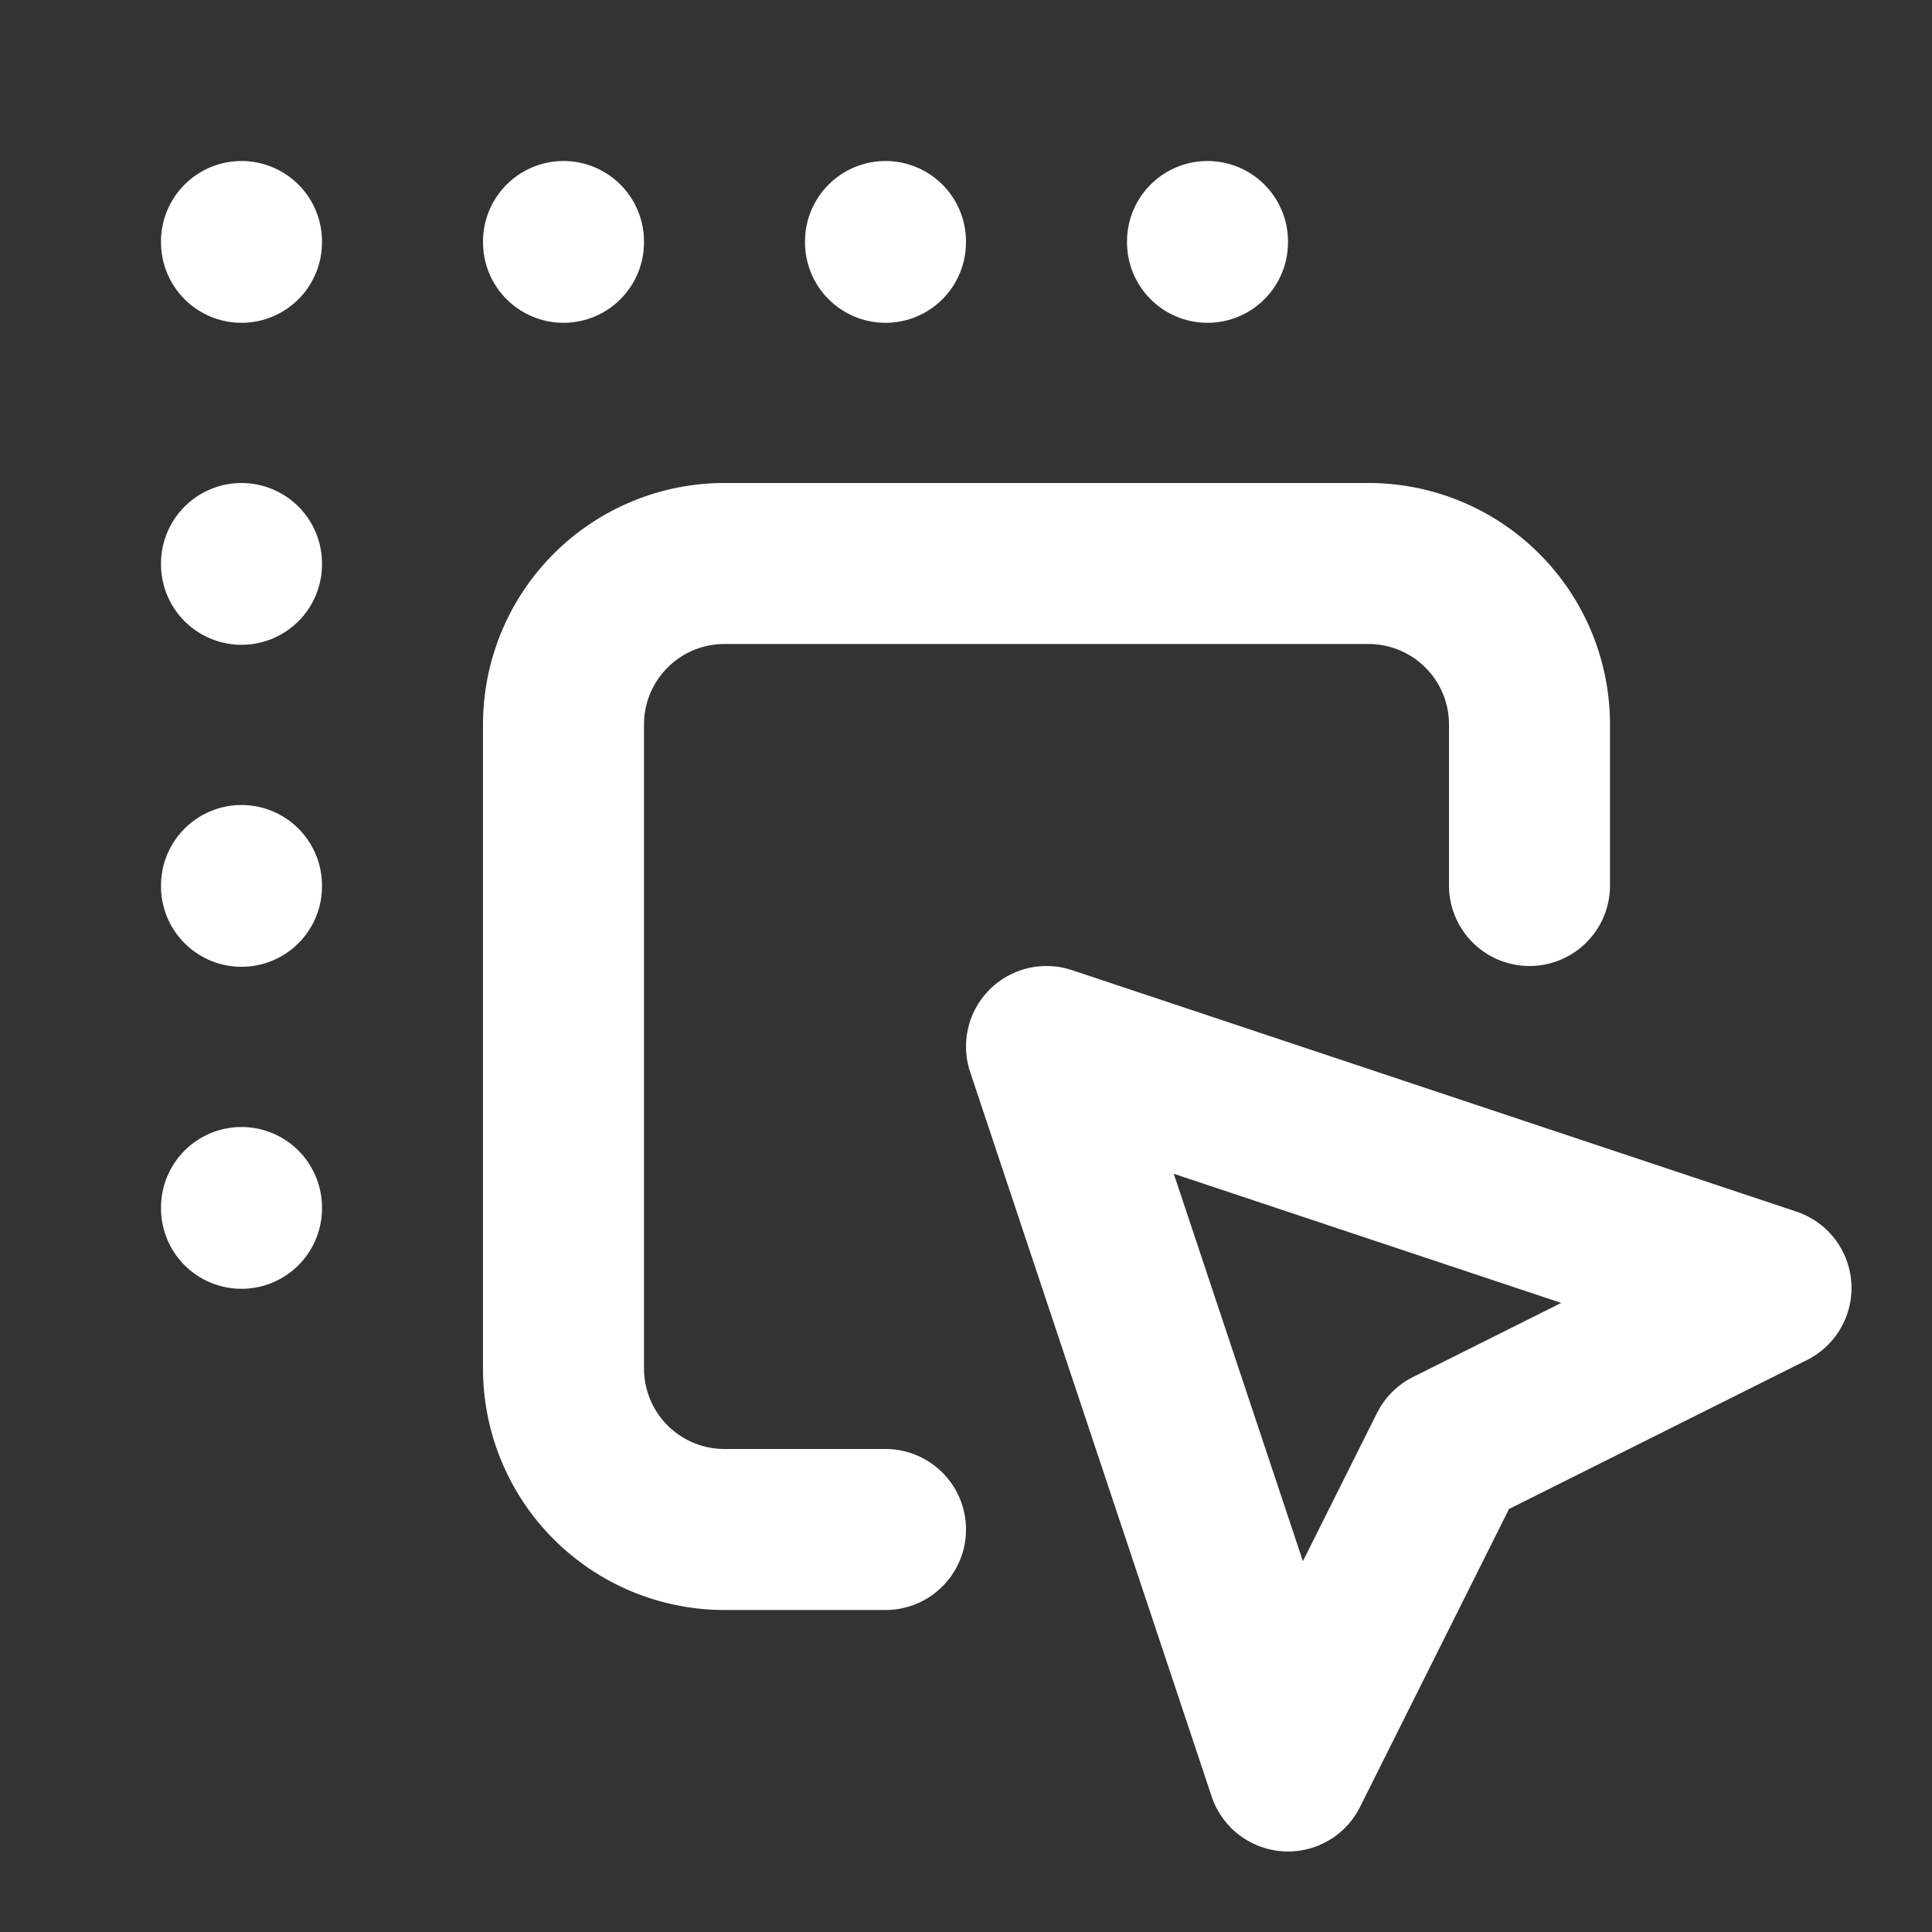
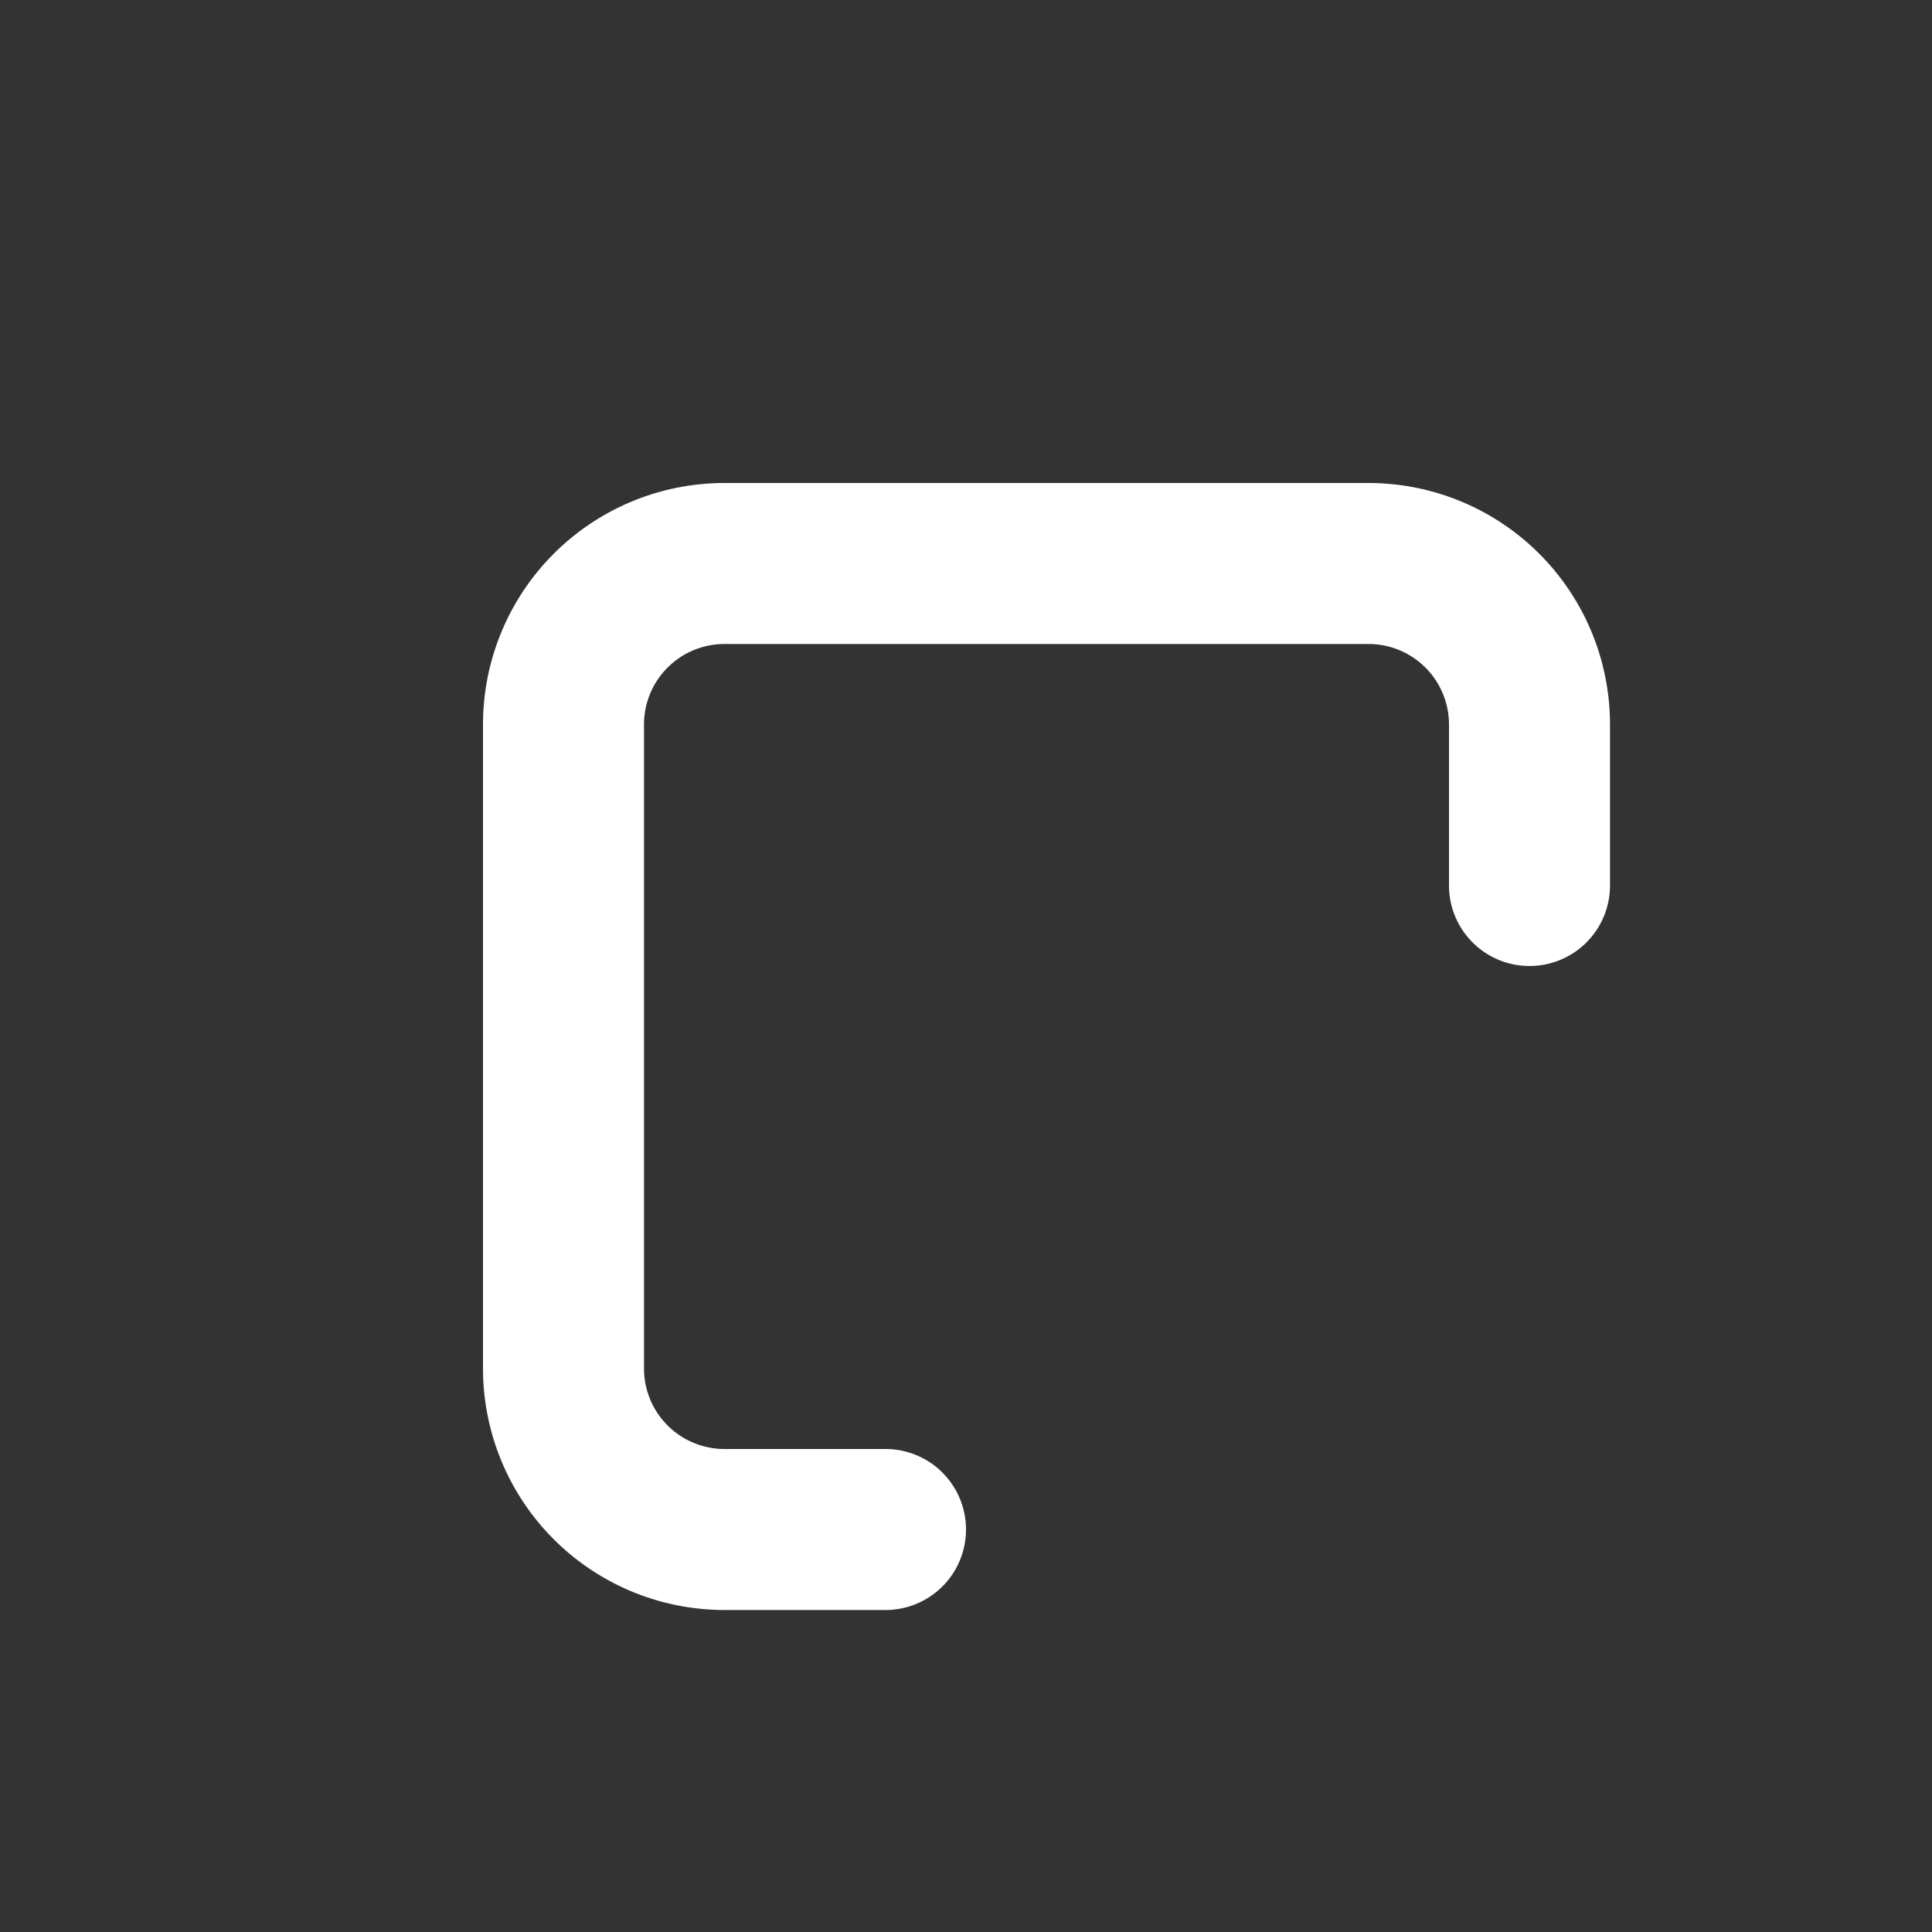
<svg xmlns="http://www.w3.org/2000/svg" fill="none" stroke="#fff" stroke-linecap="round" stroke-linejoin="round" stroke-width="2" viewBox="0 0 24 24">
  <rect x="0" y="0" width="24" height="24" fill="#333333" stroke="none" />
  <path stroke="none" d="M0 0h24v24H0z" />
  <path d="M19 11V9a2 2 0 0 0-2-2H9a2 2 0 0 0-2 2v8a2 2 0 0 0 2 2h2" />
-   <path d="m13 13 9 3-4 2-2 4-3-9M3 3v.01M7 3v.01M11 3v.01M15 3v.01M3 7v.01M3 11v.01M3 15v.01" />
</svg>